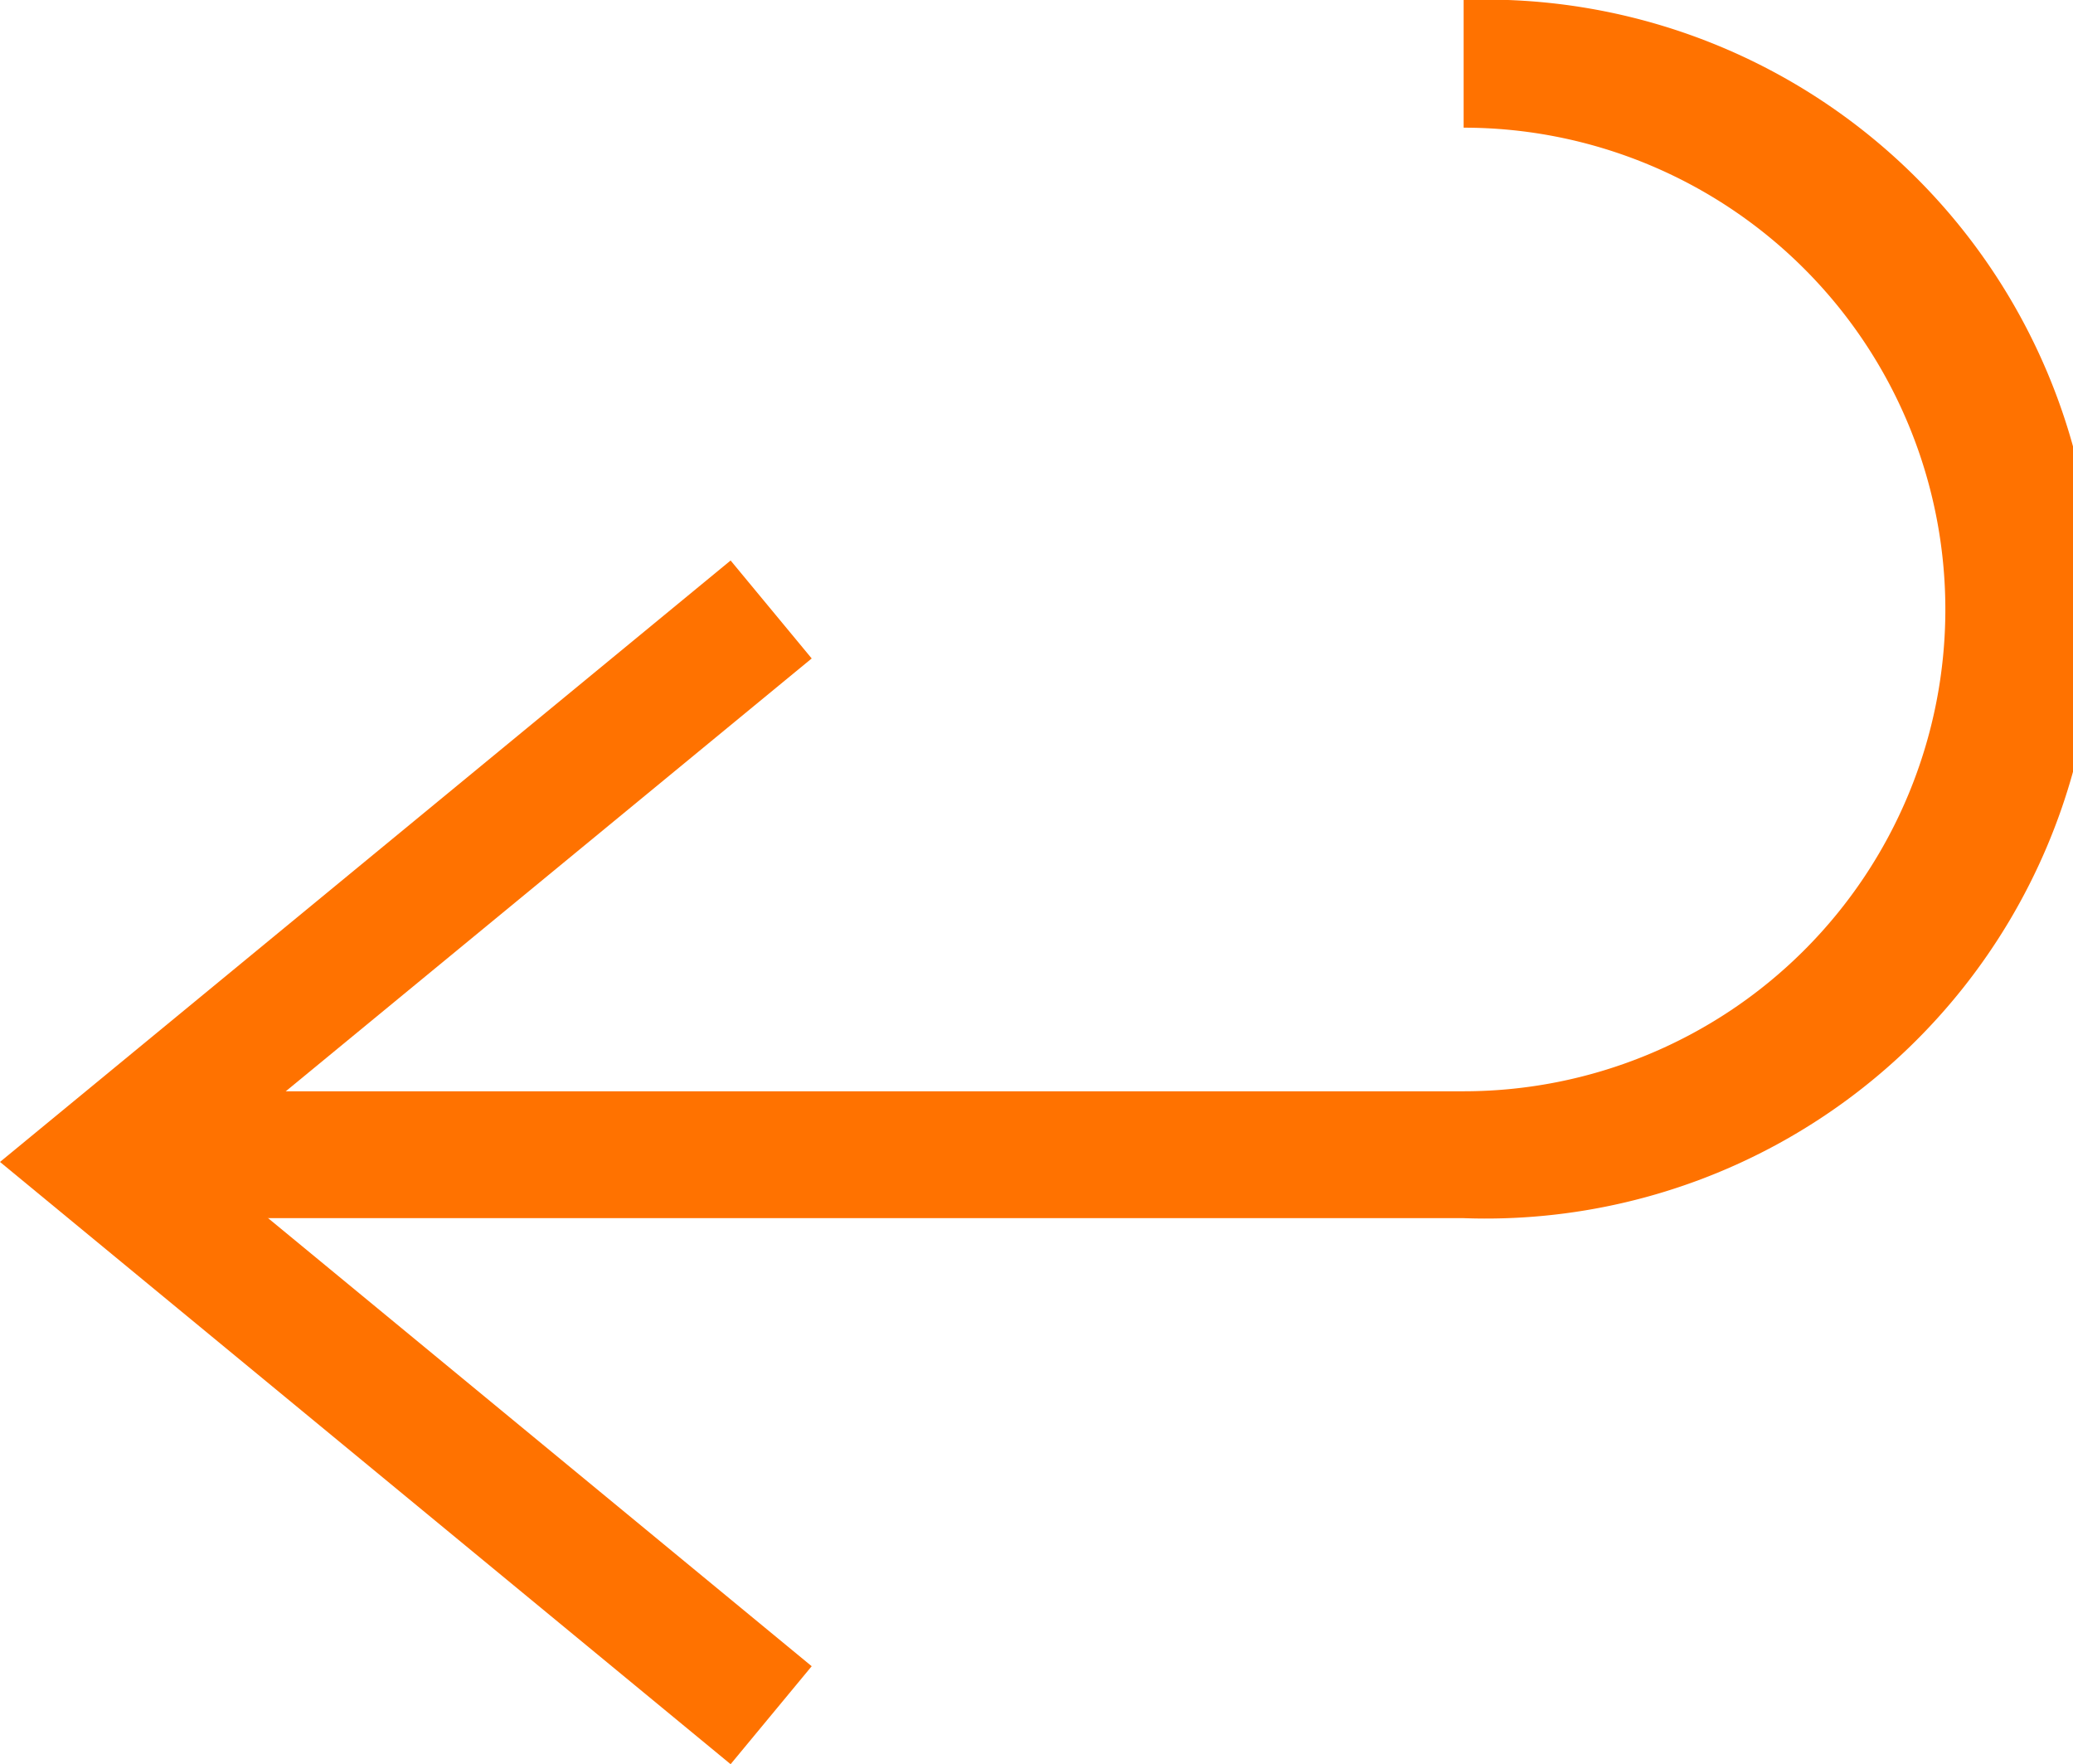
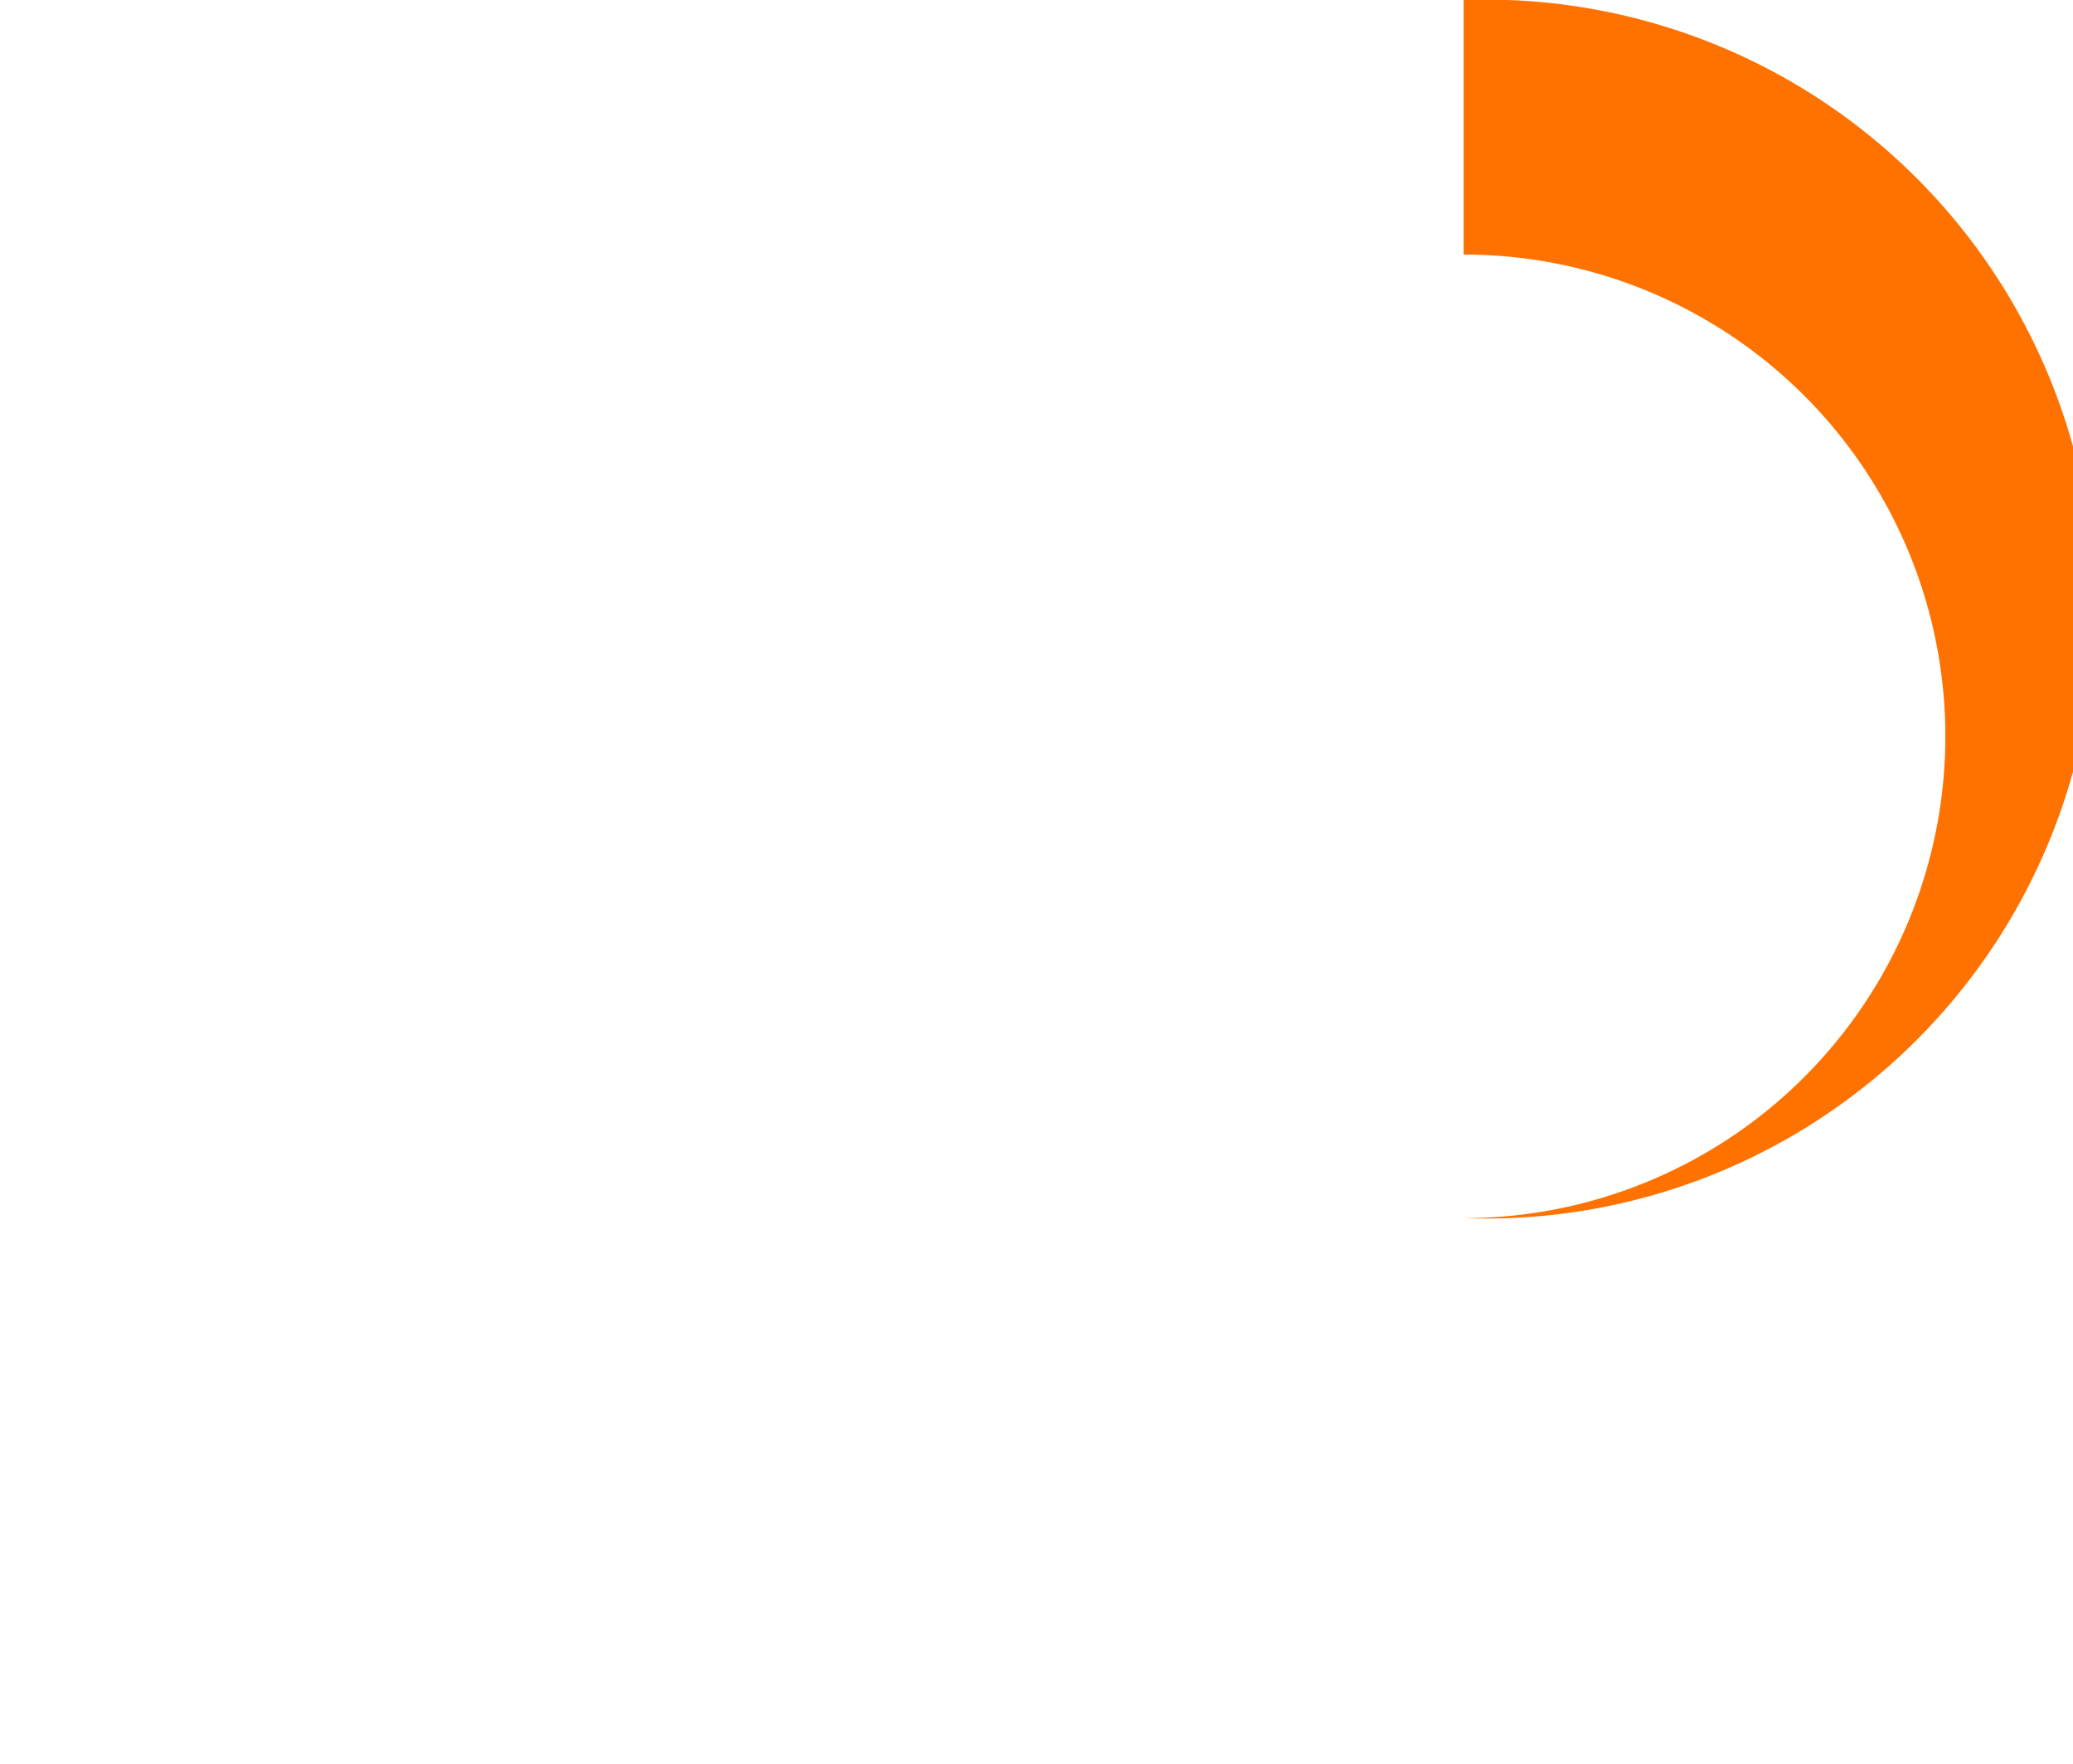
<svg xmlns="http://www.w3.org/2000/svg" viewBox="0 0 25.82 21.97" data-name="Layer 1" id="Layer_1">
  <defs>
    <style>.cls-1{fill:#ff7200;}</style>
  </defs>
-   <path d="M18.23,15.17H2V13.59H18.23a6,6,0,1,0,0-12V0a7.59,7.59,0,1,1,0,15.17Z" class="cls-1" />
-   <polygon points="9.1 21.97 0 14.47 9.1 6.98 10.11 8.2 2.49 14.47 10.11 20.75 9.1 21.97" class="cls-1" />
+   <path d="M18.23,15.17H2H18.23a6,6,0,1,0,0-12V0a7.59,7.59,0,1,1,0,15.17Z" class="cls-1" />
</svg>